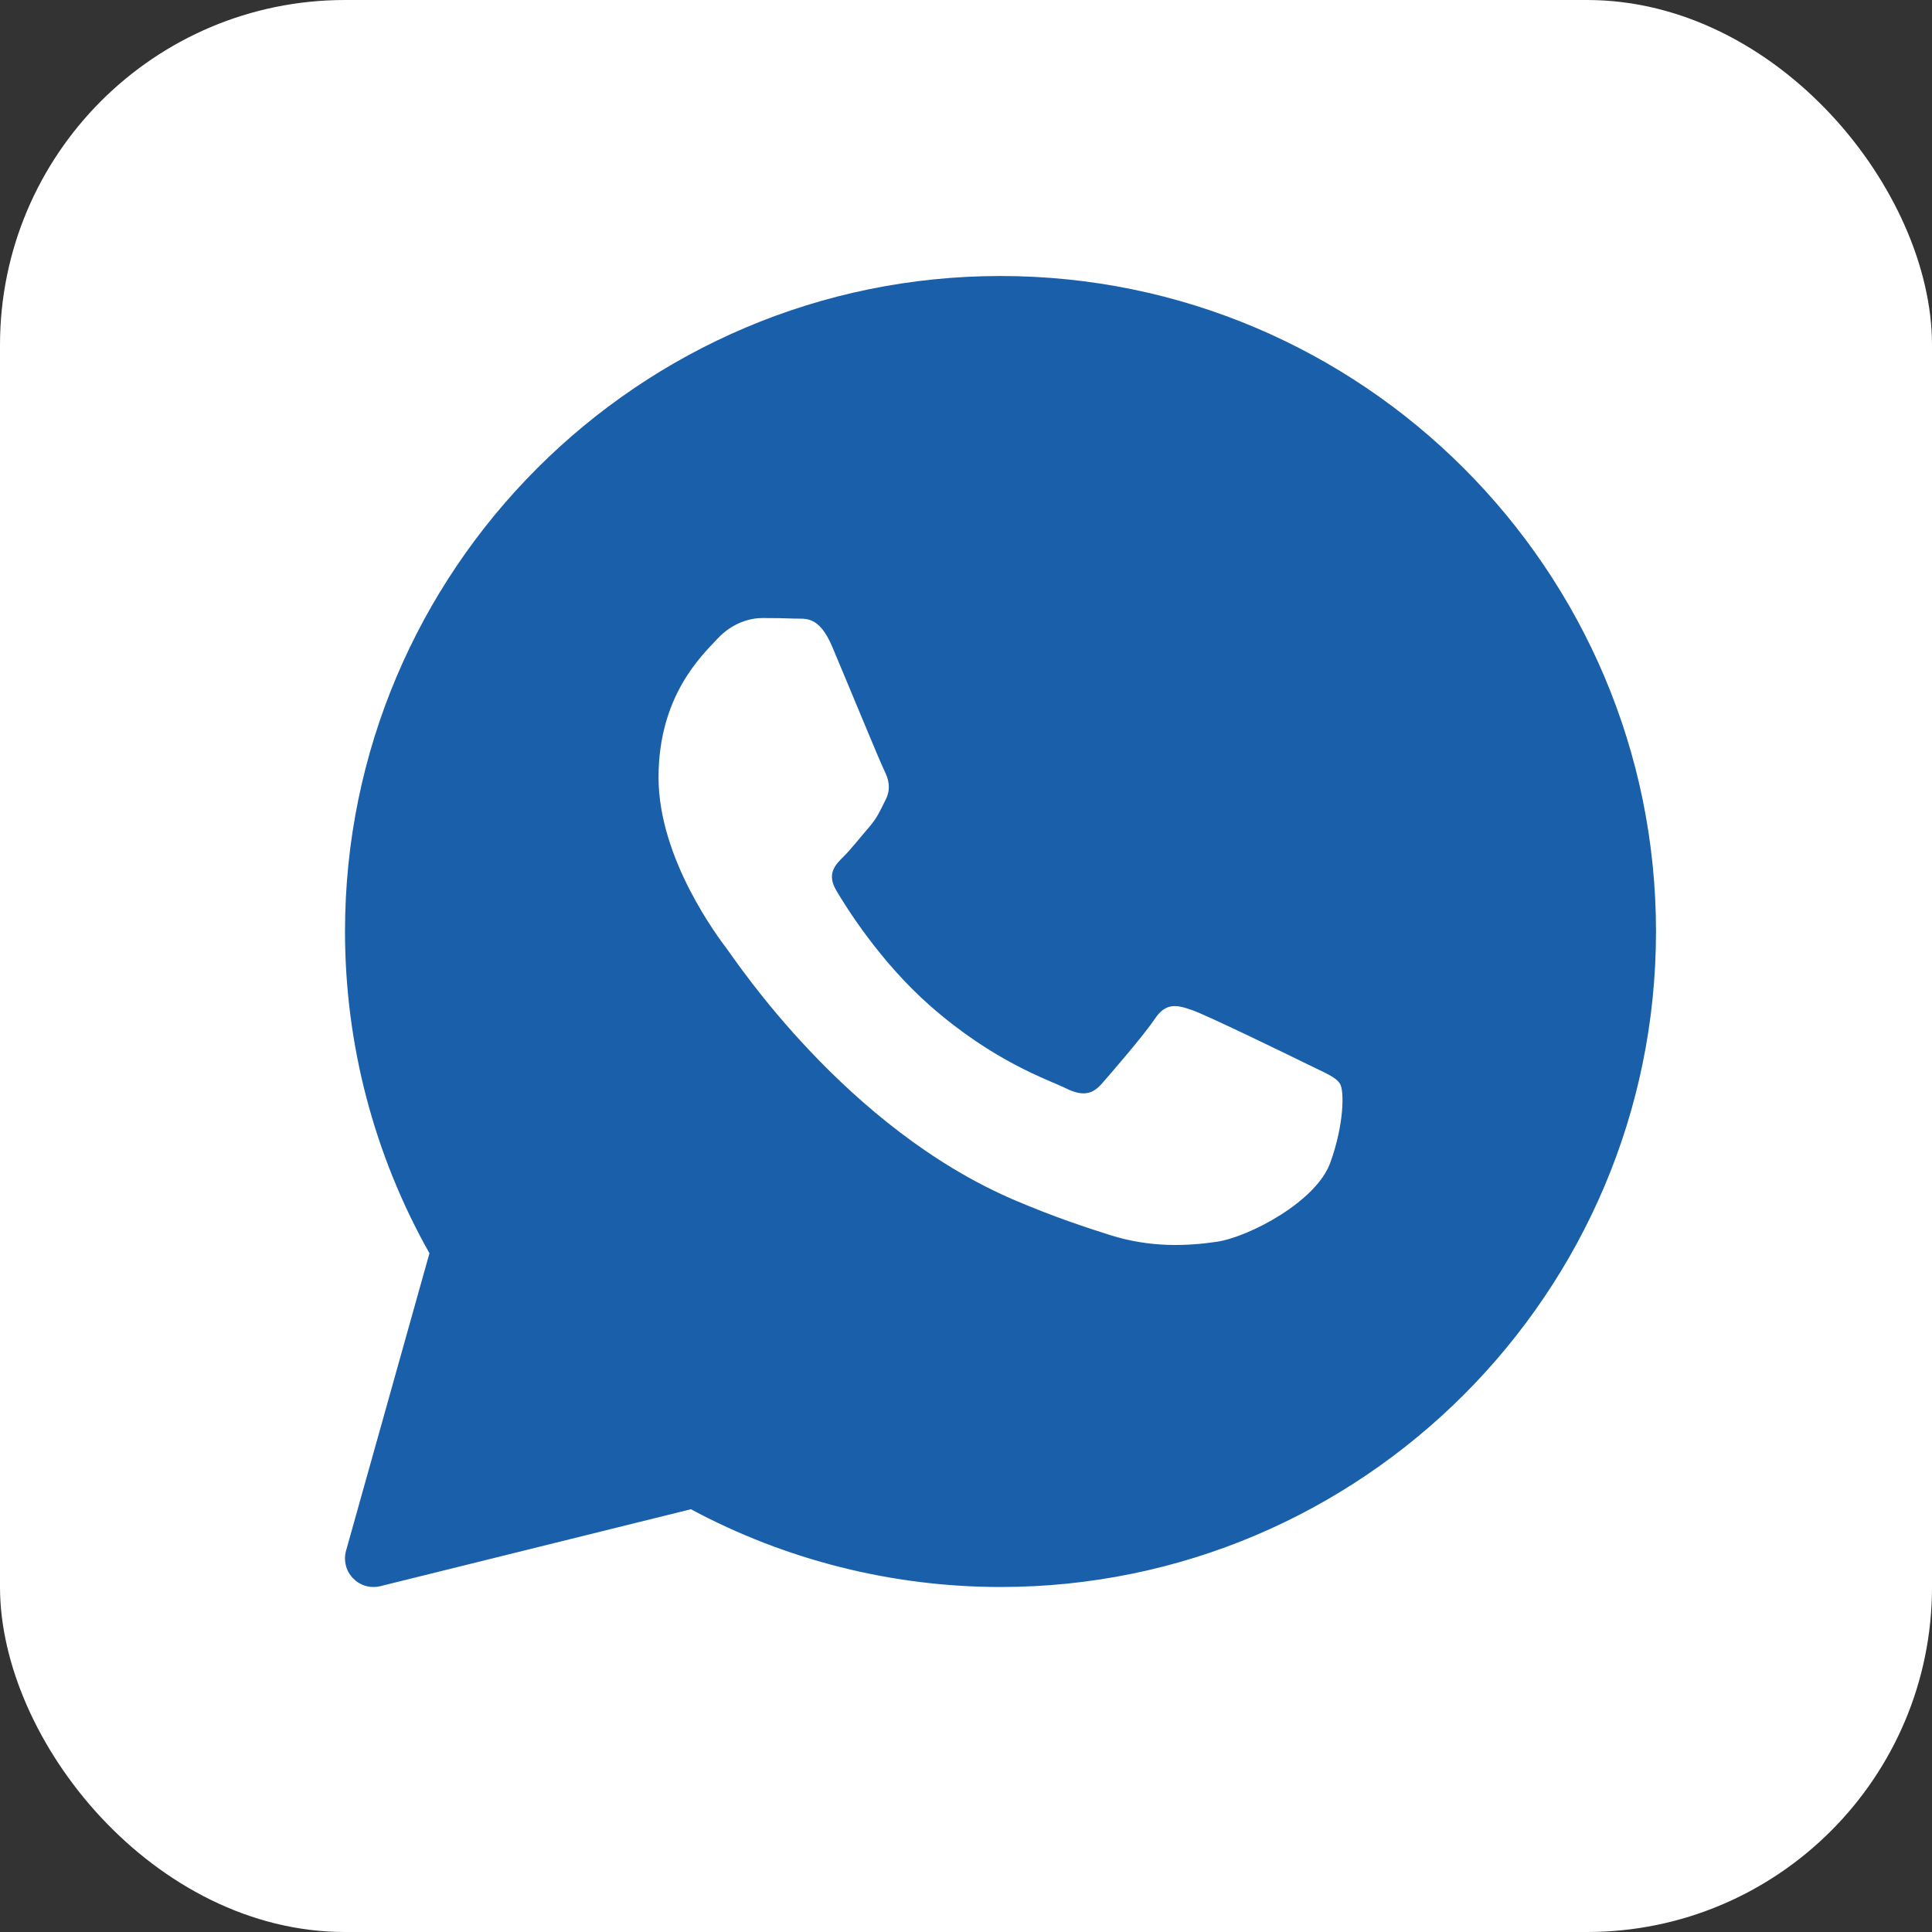
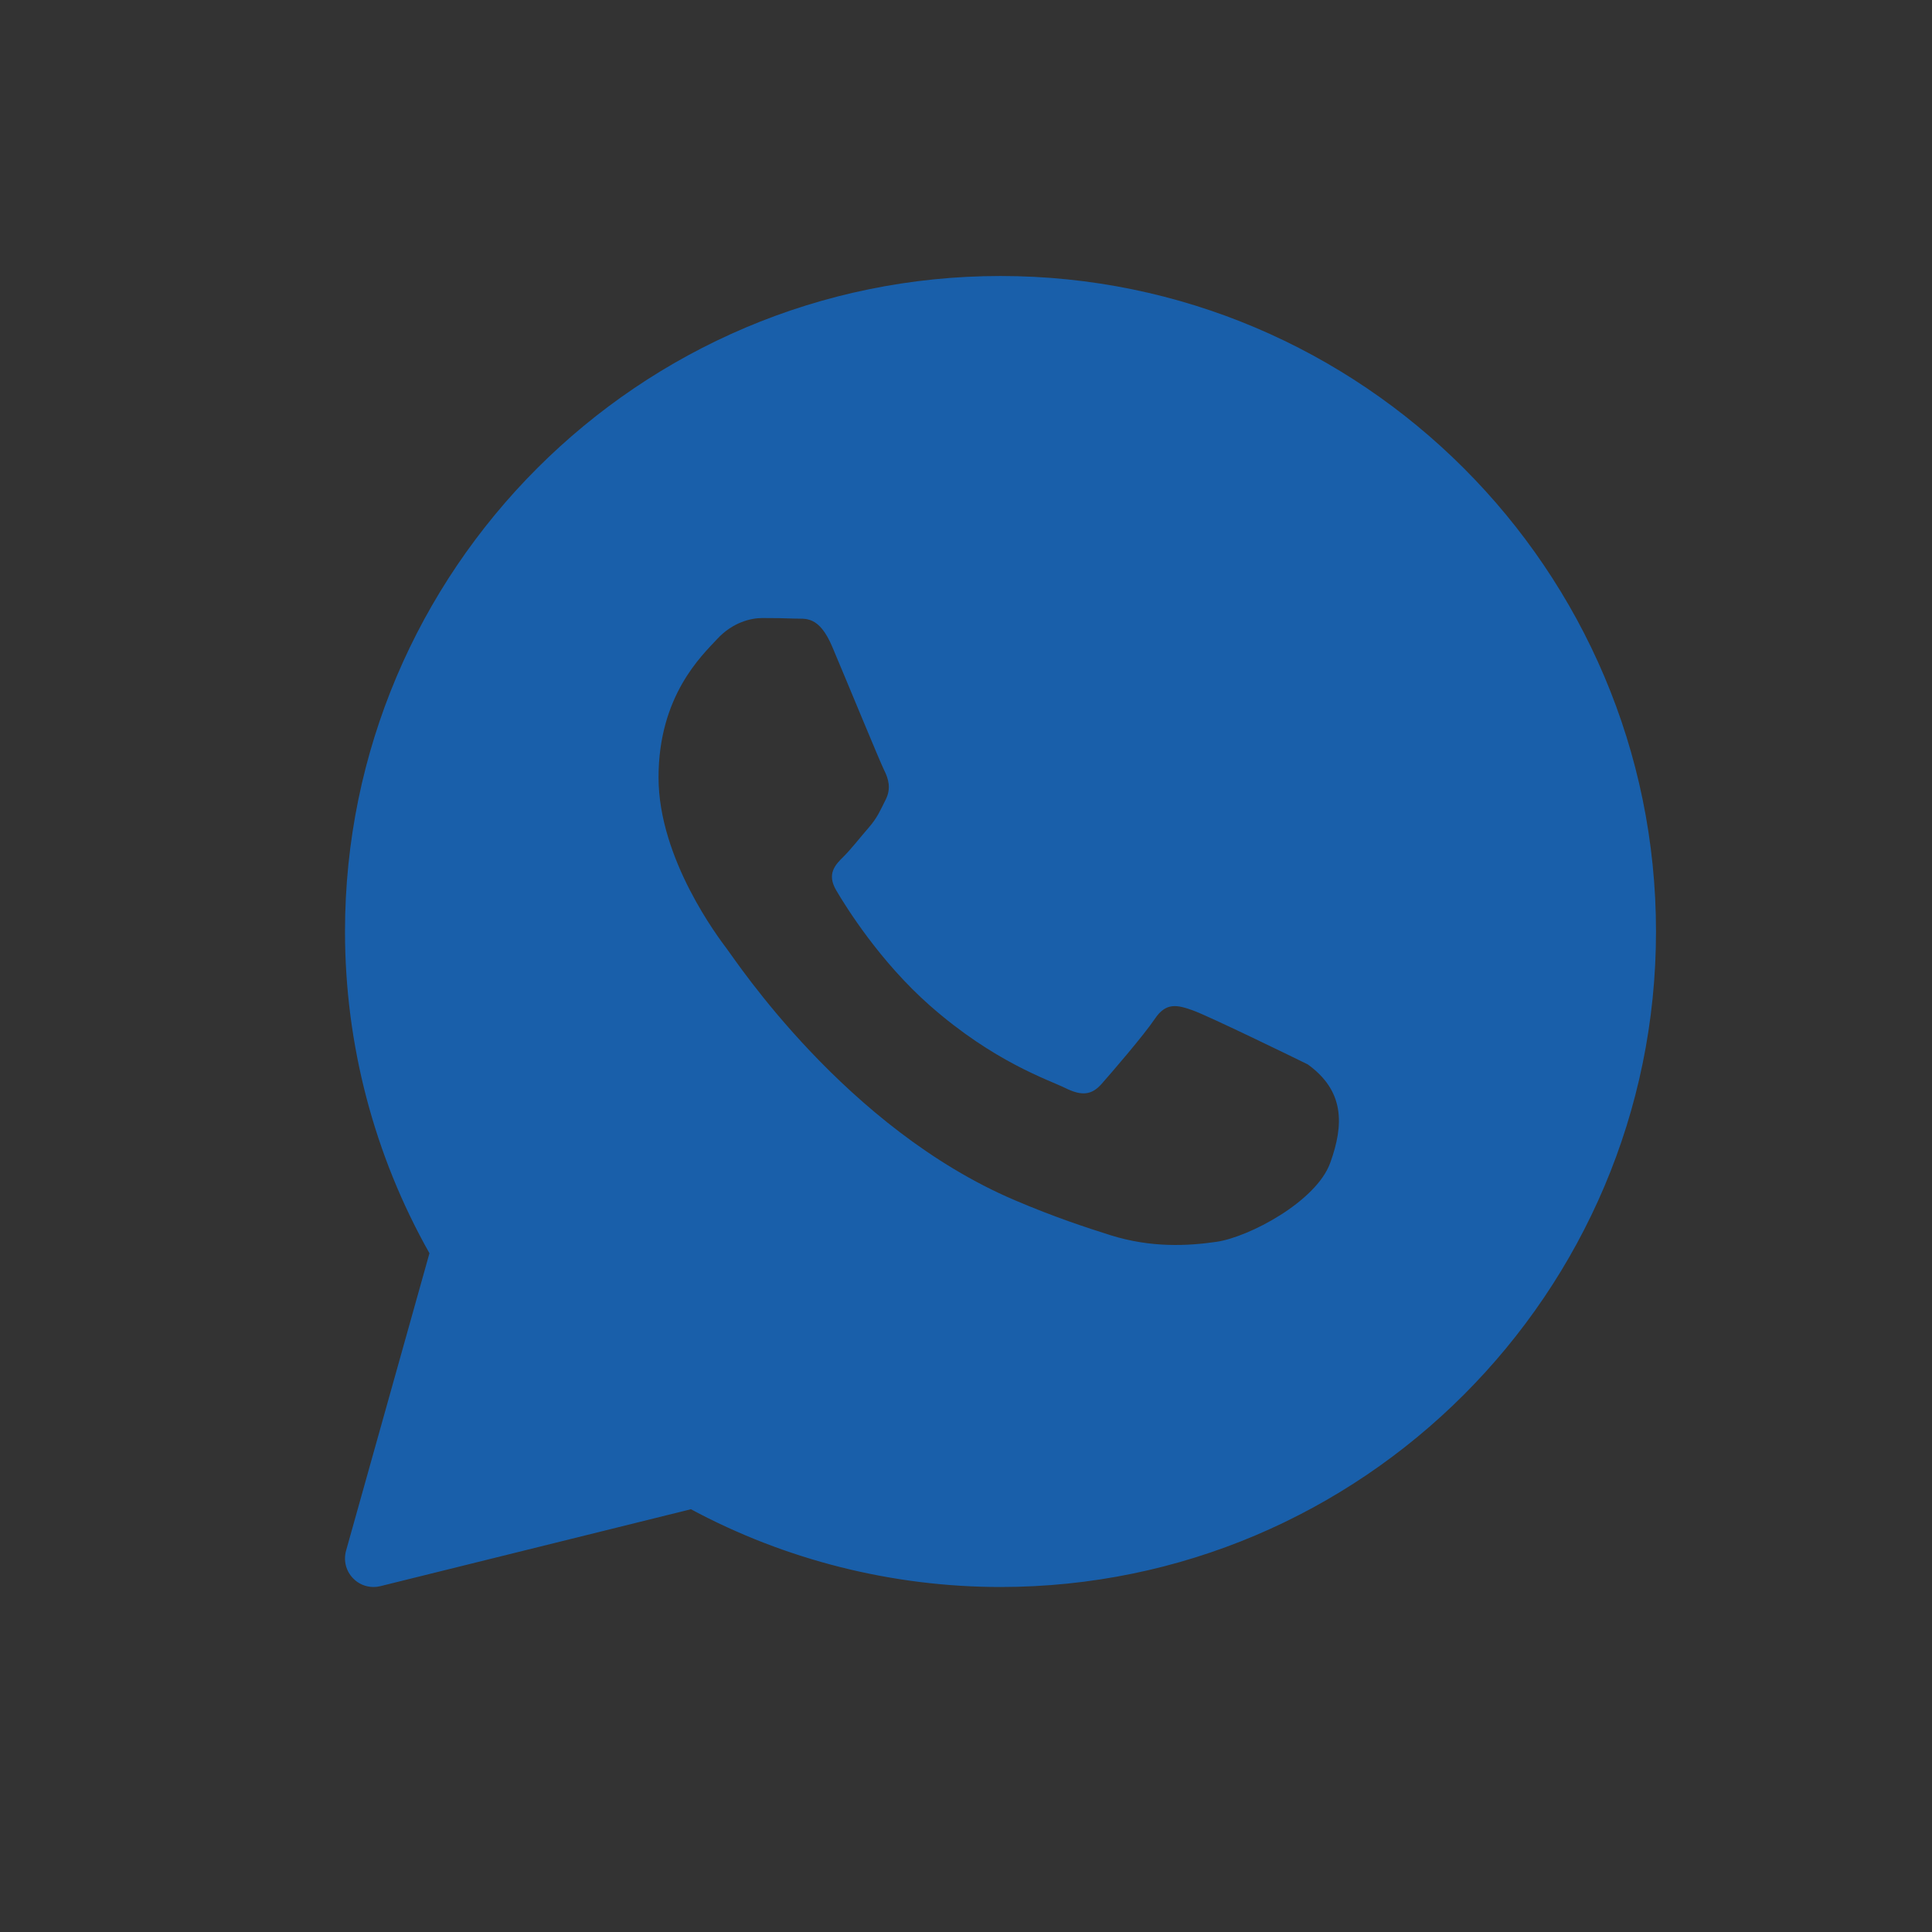
<svg xmlns="http://www.w3.org/2000/svg" width="28" height="28" viewBox="0 0 28 28" fill="none">
  <rect x="0" y="0" width="28" height="28" fill="#333333" stroke="none" />
-   <rect width="28" height="28" rx="5" fill="white" />
-   <path d="M14.5 4C9.262 4 5 8.262 5 13.5C5 15.136 5.423 16.744 6.224 18.163L5.015 22.475C4.976 22.617 5.014 22.769 5.117 22.874C5.195 22.956 5.303 23 5.413 23C5.446 23 5.48 22.996 5.512 22.988L10.013 21.873C11.387 22.611 12.935 23 14.5 23C19.738 23 24 18.738 24 13.5C24 8.262 19.738 4 14.5 4ZM19.279 16.852C19.076 17.415 18.101 17.928 17.633 17.997C17.212 18.059 16.68 18.085 16.096 17.902C15.742 17.79 15.288 17.642 14.706 17.394C12.259 16.351 10.662 13.918 10.539 13.758C10.418 13.597 9.544 12.452 9.544 11.267C9.544 10.082 10.173 9.499 10.397 9.258C10.621 9.017 10.885 8.957 11.048 8.957C11.211 8.957 11.373 8.959 11.515 8.965C11.665 8.973 11.867 8.909 12.064 9.379C12.268 9.861 12.755 11.046 12.816 11.167C12.877 11.288 12.917 11.429 12.836 11.589C12.755 11.75 12.715 11.85 12.593 11.991C12.47 12.132 12.336 12.305 12.227 12.413C12.104 12.534 11.978 12.664 12.12 12.905C12.262 13.146 12.751 13.934 13.476 14.573C14.408 15.393 15.194 15.648 15.438 15.768C15.681 15.889 15.824 15.869 15.966 15.708C16.108 15.547 16.576 15.005 16.738 14.764C16.9 14.523 17.063 14.563 17.287 14.643C17.511 14.723 18.71 15.306 18.953 15.426C19.197 15.547 19.36 15.607 19.421 15.708C19.482 15.808 19.482 16.29 19.279 16.852Z" fill="#195FAA" />
+   <path d="M14.5 4C9.262 4 5 8.262 5 13.5C5 15.136 5.423 16.744 6.224 18.163L5.015 22.475C4.976 22.617 5.014 22.769 5.117 22.874C5.195 22.956 5.303 23 5.413 23C5.446 23 5.48 22.996 5.512 22.988L10.013 21.873C11.387 22.611 12.935 23 14.5 23C19.738 23 24 18.738 24 13.5C24 8.262 19.738 4 14.5 4ZM19.279 16.852C19.076 17.415 18.101 17.928 17.633 17.997C17.212 18.059 16.68 18.085 16.096 17.902C15.742 17.79 15.288 17.642 14.706 17.394C12.259 16.351 10.662 13.918 10.539 13.758C10.418 13.597 9.544 12.452 9.544 11.267C9.544 10.082 10.173 9.499 10.397 9.258C10.621 9.017 10.885 8.957 11.048 8.957C11.211 8.957 11.373 8.959 11.515 8.965C11.665 8.973 11.867 8.909 12.064 9.379C12.268 9.861 12.755 11.046 12.816 11.167C12.877 11.288 12.917 11.429 12.836 11.589C12.755 11.75 12.715 11.85 12.593 11.991C12.47 12.132 12.336 12.305 12.227 12.413C12.104 12.534 11.978 12.664 12.12 12.905C12.262 13.146 12.751 13.934 13.476 14.573C14.408 15.393 15.194 15.648 15.438 15.768C15.681 15.889 15.824 15.869 15.966 15.708C16.108 15.547 16.576 15.005 16.738 14.764C16.9 14.523 17.063 14.563 17.287 14.643C17.511 14.723 18.71 15.306 18.953 15.426C19.482 15.808 19.482 16.29 19.279 16.852Z" fill="#195FAA" />
</svg>